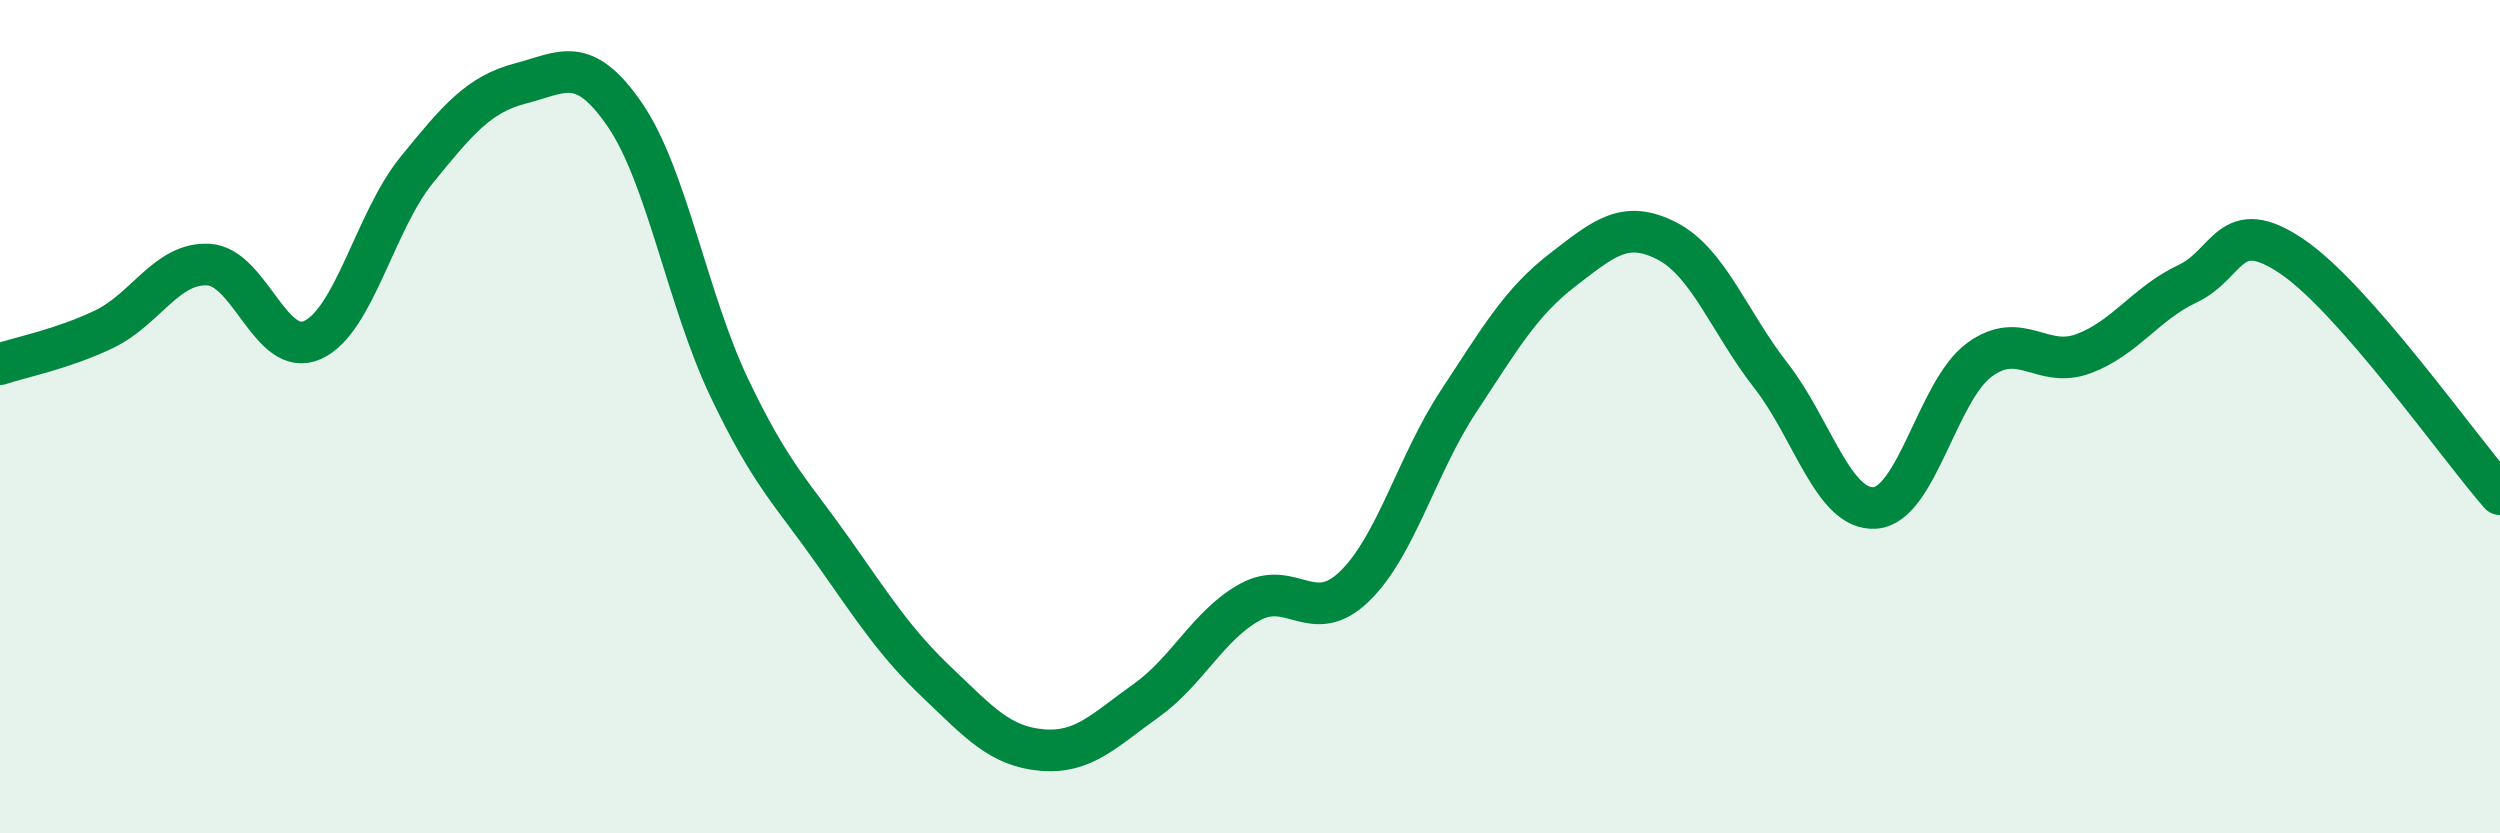
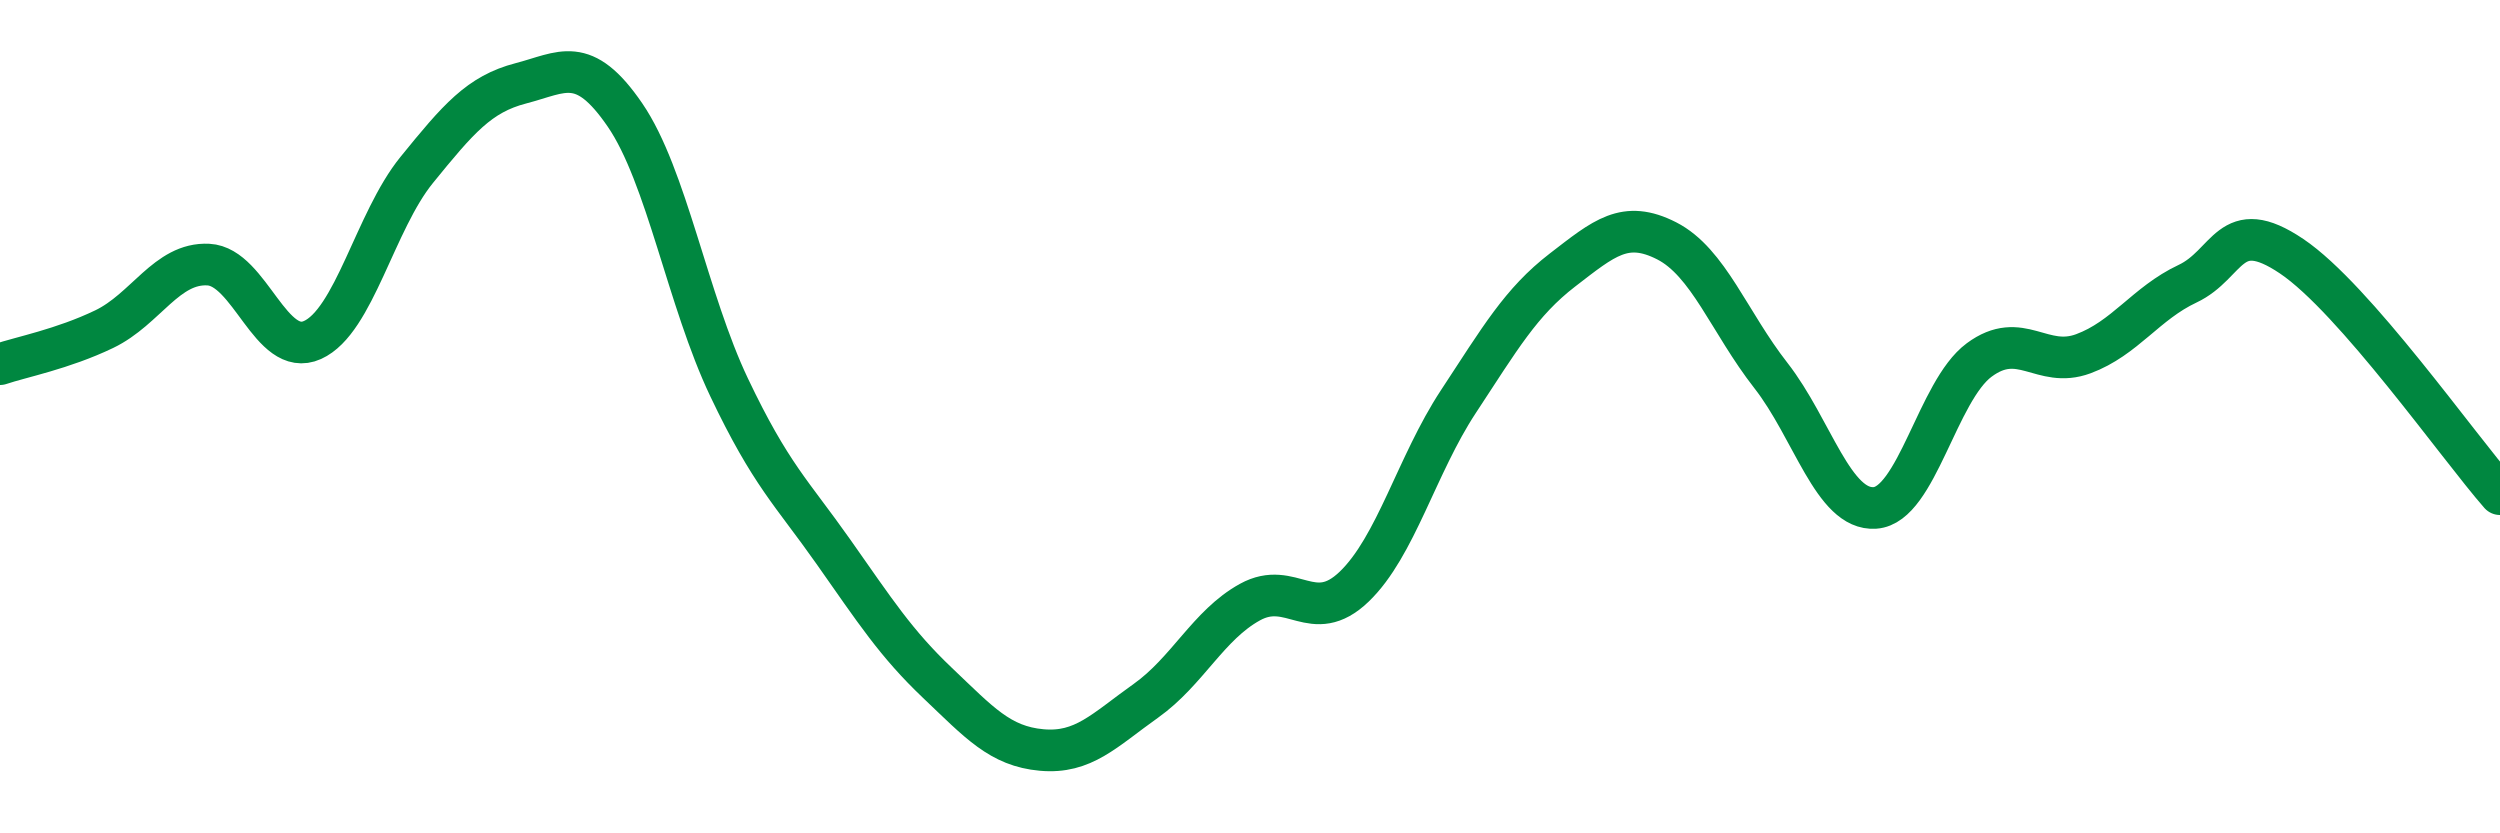
<svg xmlns="http://www.w3.org/2000/svg" width="60" height="20" viewBox="0 0 60 20">
-   <path d="M 0,8.74 C 0.5,8.57 1.5,8.38 2.5,7.9 C 3.5,7.42 4,6.3 5,6.35 C 6,6.4 6.5,8.61 7.5,8.16 C 8.5,7.71 9,5.31 10,4.08 C 11,2.85 11.5,2.26 12.5,2 C 13.5,1.74 14,1.3 15,2.76 C 16,4.22 16.5,7.2 17.5,9.3 C 18.5,11.4 19,11.82 20,13.24 C 21,14.66 21.5,15.44 22.5,16.39 C 23.5,17.34 24,17.91 25,18 C 26,18.09 26.5,17.53 27.5,16.82 C 28.5,16.11 29,15 30,14.45 C 31,13.9 31.5,15.04 32.5,14.08 C 33.5,13.12 34,11.16 35,9.64 C 36,8.12 36.5,7.25 37.5,6.48 C 38.5,5.71 39,5.27 40,5.78 C 41,6.29 41.5,7.73 42.5,9.01 C 43.5,10.29 44,12.26 45,12.19 C 46,12.12 46.5,9.38 47.5,8.64 C 48.5,7.9 49,8.86 50,8.49 C 51,8.12 51.5,7.28 52.5,6.81 C 53.5,6.34 53.5,5.14 55,6.15 C 56.5,7.16 59,10.72 60,11.86L60 20L0 20Z" fill="#008740" opacity="0.1" stroke-linecap="round" stroke-linejoin="round" />
  <path d="M 0,8.74 C 0.5,8.57 1.5,8.38 2.5,7.9 C 3.5,7.42 4,6.3 5,6.35 C 6,6.4 6.5,8.61 7.5,8.16 C 8.5,7.71 9,5.31 10,4.08 C 11,2.85 11.5,2.26 12.5,2 C 13.5,1.74 14,1.3 15,2.76 C 16,4.22 16.5,7.2 17.5,9.3 C 18.5,11.4 19,11.82 20,13.24 C 21,14.66 21.5,15.44 22.5,16.39 C 23.5,17.34 24,17.91 25,18 C 26,18.09 26.5,17.53 27.5,16.82 C 28.5,16.11 29,15 30,14.45 C 31,13.9 31.5,15.04 32.5,14.08 C 33.5,13.12 34,11.16 35,9.64 C 36,8.12 36.5,7.25 37.5,6.48 C 38.5,5.71 39,5.27 40,5.78 C 41,6.29 41.5,7.73 42.5,9.01 C 43.5,10.29 44,12.26 45,12.19 C 46,12.12 46.5,9.38 47.5,8.64 C 48.5,7.9 49,8.86 50,8.49 C 51,8.12 51.5,7.28 52.5,6.81 C 53.5,6.34 53.5,5.14 55,6.15 C 56.5,7.16 59,10.72 60,11.86" stroke="#008740" stroke-width="1" fill="none" stroke-linecap="round" stroke-linejoin="round" />
</svg>